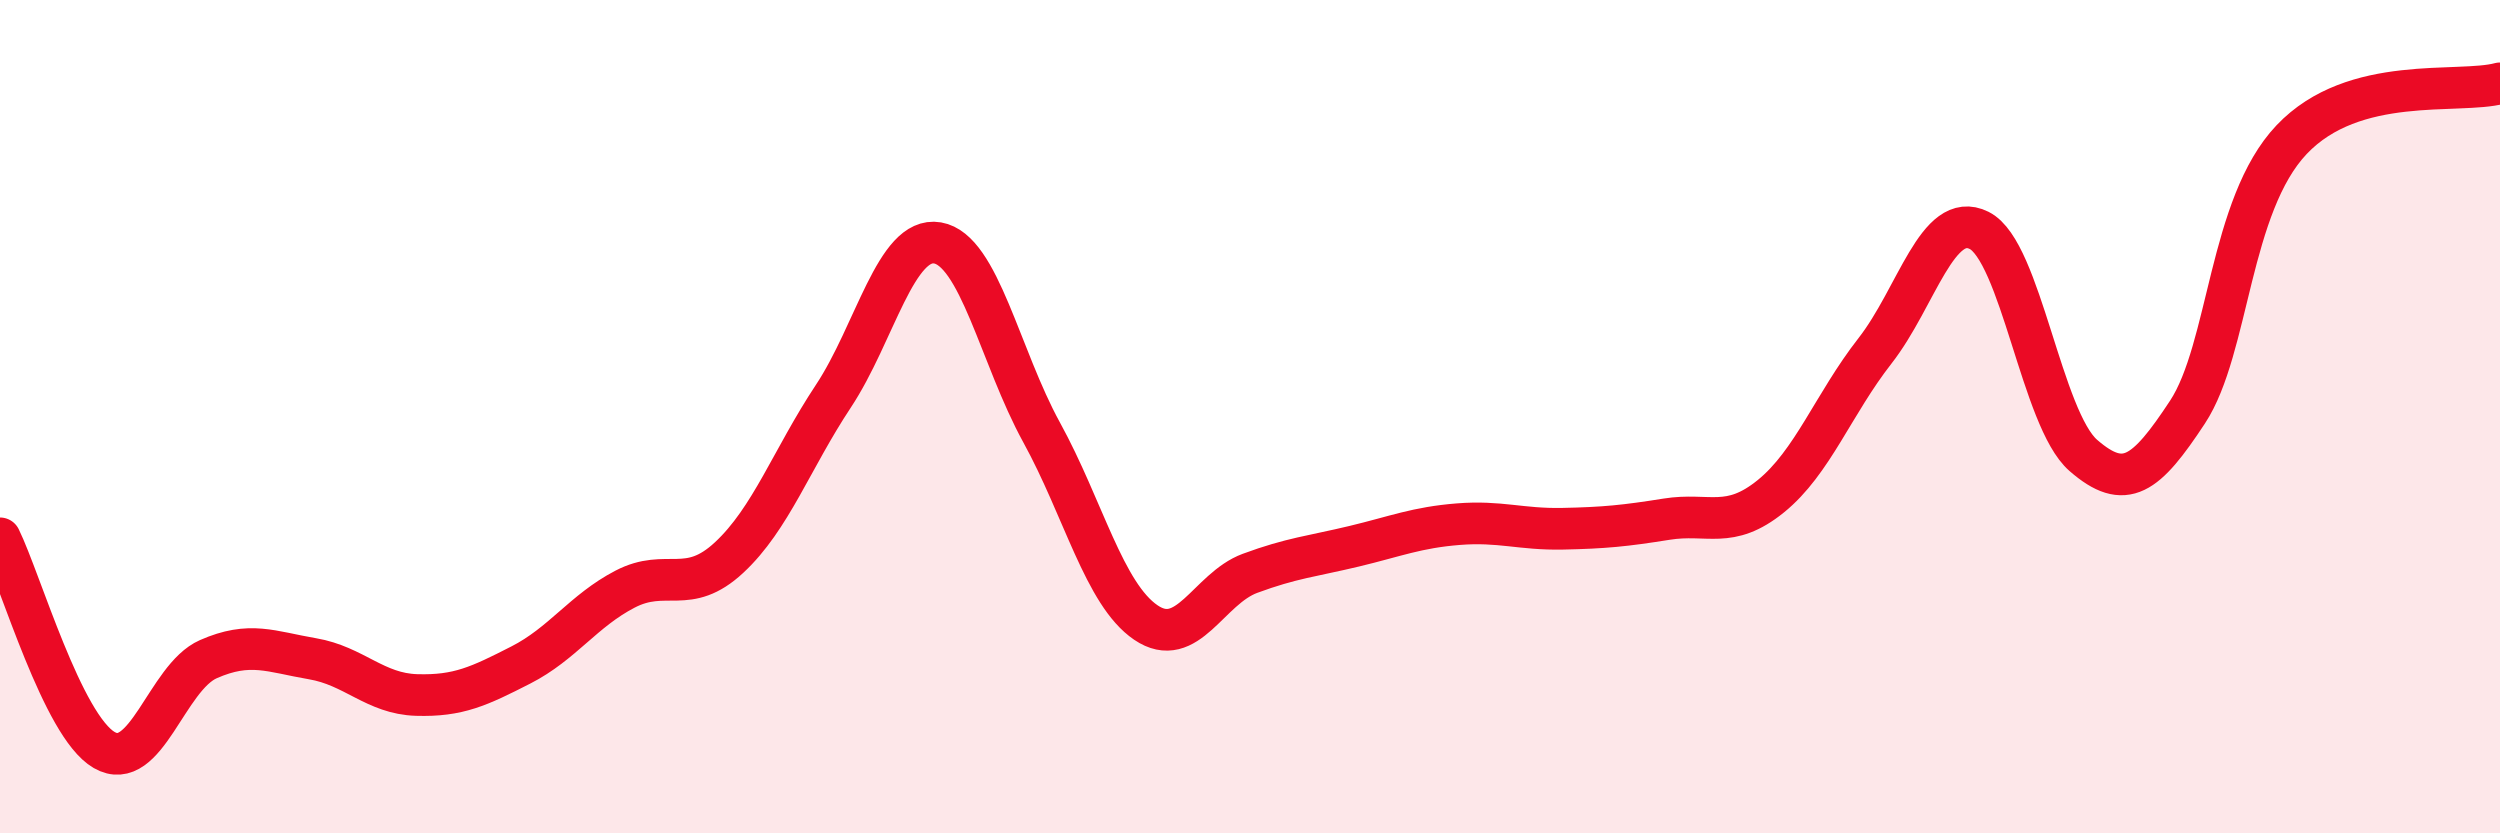
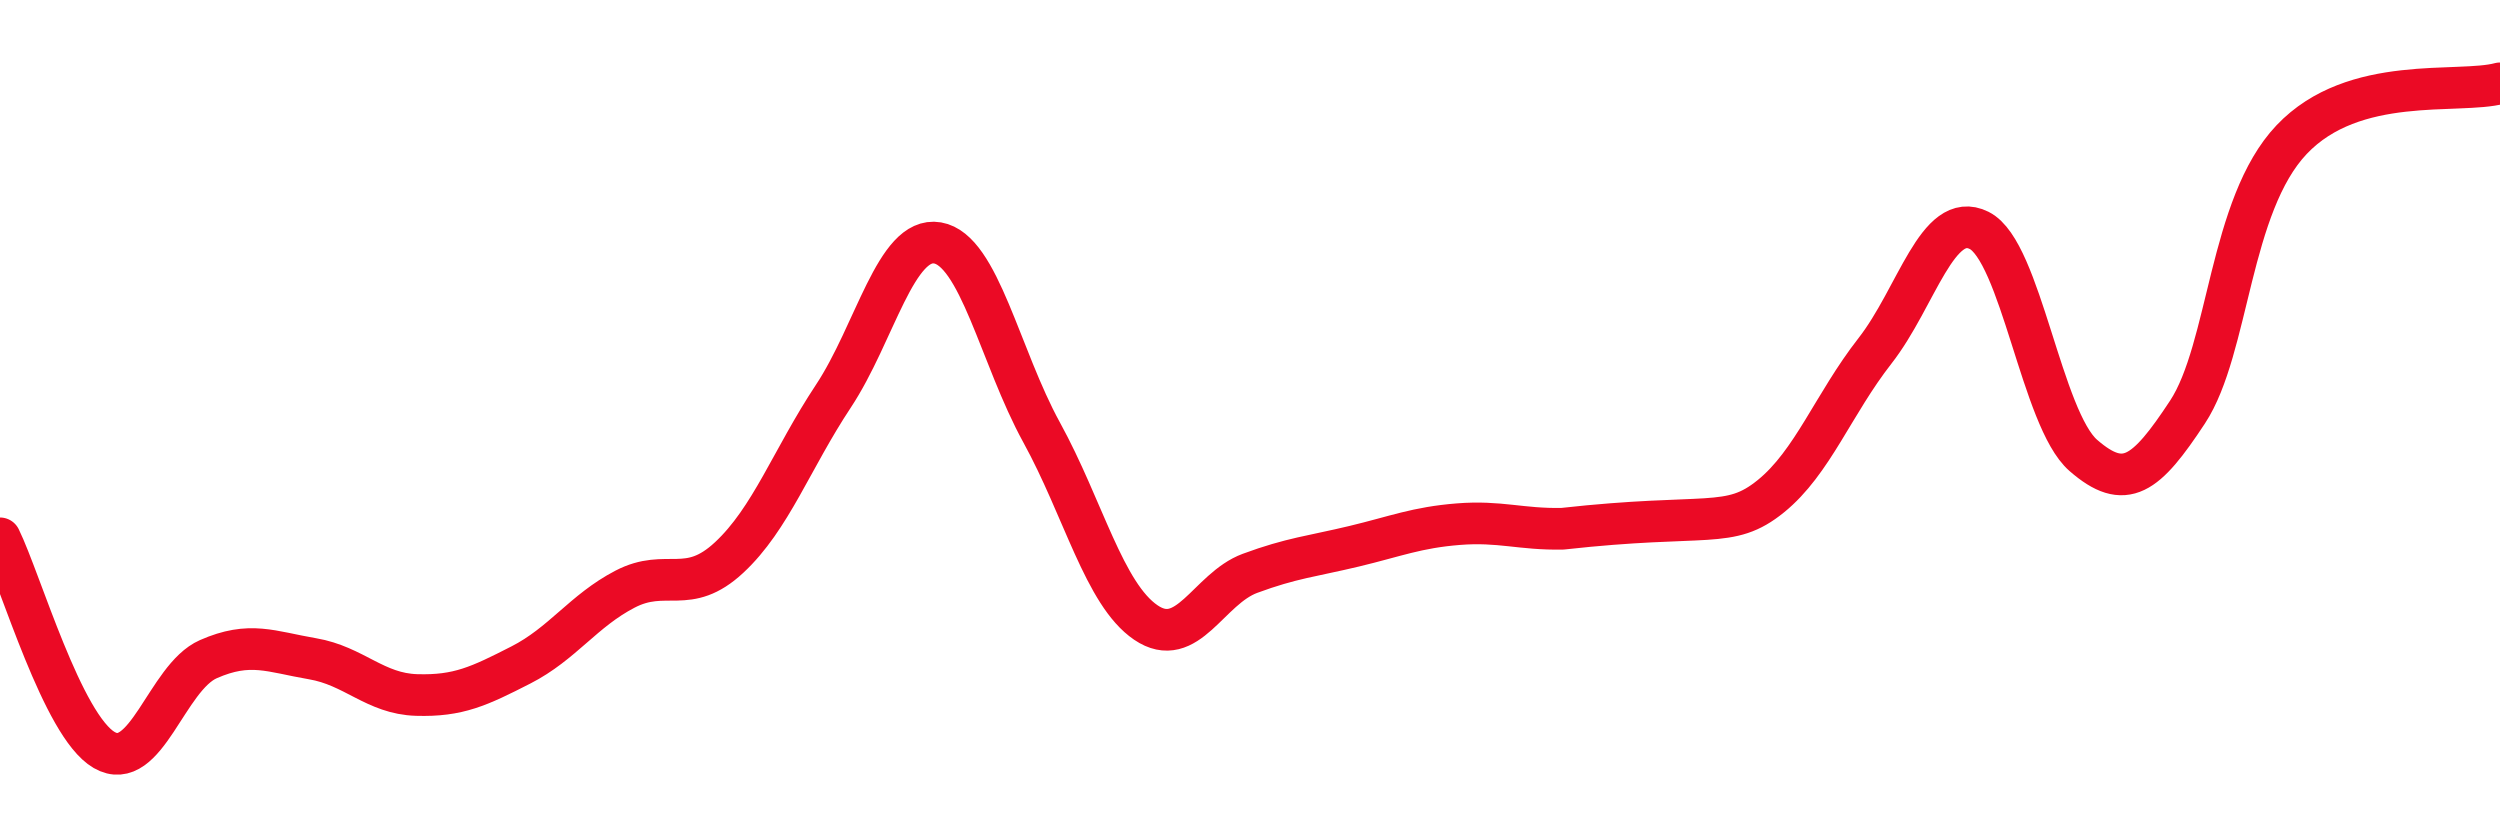
<svg xmlns="http://www.w3.org/2000/svg" width="60" height="20" viewBox="0 0 60 20">
-   <path d="M 0,12.92 C 0.5,13.94 1.5,17.42 2.5,18 C 3.5,18.58 4,16.26 5,15.82 C 6,15.38 6.5,15.64 7.5,15.81 C 8.5,15.98 9,16.65 10,16.68 C 11,16.71 11.5,16.47 12.5,15.96 C 13.5,15.45 14,14.66 15,14.14 C 16,13.62 16.5,14.31 17.5,13.38 C 18.5,12.45 19,11.02 20,9.51 C 21,8 21.5,5.66 22.5,5.83 C 23.5,6 24,8.56 25,10.38 C 26,12.2 26.5,14.26 27.5,14.94 C 28.5,15.62 29,14.13 30,13.76 C 31,13.39 31.5,13.35 32.5,13.11 C 33.5,12.87 34,12.66 35,12.58 C 36,12.5 36.5,12.71 37.5,12.69 C 38.5,12.67 39,12.62 40,12.46 C 41,12.3 41.5,12.72 42.5,11.91 C 43.5,11.1 44,9.7 45,8.42 C 46,7.14 46.5,5.03 47.5,5.53 C 48.5,6.03 49,10.06 50,10.93 C 51,11.8 51.5,11.41 52.5,9.89 C 53.5,8.37 53.5,4.93 55,3.35 C 56.5,1.77 59,2.27 60,2L60 20L0 20Z" fill="#EB0A25" opacity="0.1" stroke-linecap="round" stroke-linejoin="round" />
-   <path d="M 0,12.92 C 0.5,13.94 1.5,17.42 2.5,18 C 3.5,18.58 4,16.26 5,15.82 C 6,15.38 6.5,15.64 7.5,15.81 C 8.5,15.98 9,16.65 10,16.68 C 11,16.71 11.5,16.47 12.5,15.96 C 13.5,15.45 14,14.66 15,14.14 C 16,13.62 16.5,14.31 17.5,13.38 C 18.5,12.45 19,11.02 20,9.51 C 21,8 21.5,5.66 22.5,5.83 C 23.5,6 24,8.56 25,10.38 C 26,12.2 26.5,14.26 27.5,14.94 C 28.5,15.62 29,14.13 30,13.76 C 31,13.39 31.5,13.35 32.5,13.11 C 33.5,12.87 34,12.66 35,12.58 C 36,12.5 36.5,12.71 37.5,12.69 C 38.5,12.67 39,12.62 40,12.46 C 41,12.3 41.5,12.72 42.5,11.91 C 43.5,11.1 44,9.7 45,8.42 C 46,7.14 46.5,5.03 47.5,5.53 C 48.5,6.03 49,10.06 50,10.93 C 51,11.8 51.5,11.41 52.5,9.89 C 53.5,8.37 53.5,4.93 55,3.35 C 56.5,1.77 59,2.27 60,2" stroke="#EB0A25" stroke-width="1" fill="none" stroke-linecap="round" stroke-linejoin="round" />
+   <path d="M 0,12.92 C 0.5,13.94 1.5,17.42 2.5,18 C 3.5,18.58 4,16.26 5,15.82 C 6,15.38 6.5,15.64 7.5,15.81 C 8.5,15.98 9,16.65 10,16.68 C 11,16.71 11.5,16.47 12.5,15.96 C 13.5,15.45 14,14.66 15,14.14 C 16,13.62 16.5,14.31 17.5,13.38 C 18.5,12.45 19,11.02 20,9.51 C 21,8 21.5,5.66 22.5,5.83 C 23.5,6 24,8.56 25,10.38 C 26,12.2 26.5,14.26 27.5,14.94 C 28.5,15.62 29,14.13 30,13.76 C 31,13.39 31.5,13.35 32.5,13.11 C 33.5,12.87 34,12.66 35,12.58 C 36,12.5 36.5,12.71 37.5,12.69 C 41,12.3 41.5,12.72 42.5,11.91 C 43.5,11.1 44,9.7 45,8.42 C 46,7.14 46.5,5.03 47.5,5.53 C 48.5,6.03 49,10.06 50,10.93 C 51,11.8 51.5,11.41 52.5,9.89 C 53.5,8.37 53.5,4.93 55,3.35 C 56.5,1.77 59,2.27 60,2" stroke="#EB0A25" stroke-width="1" fill="none" stroke-linecap="round" stroke-linejoin="round" />
</svg>